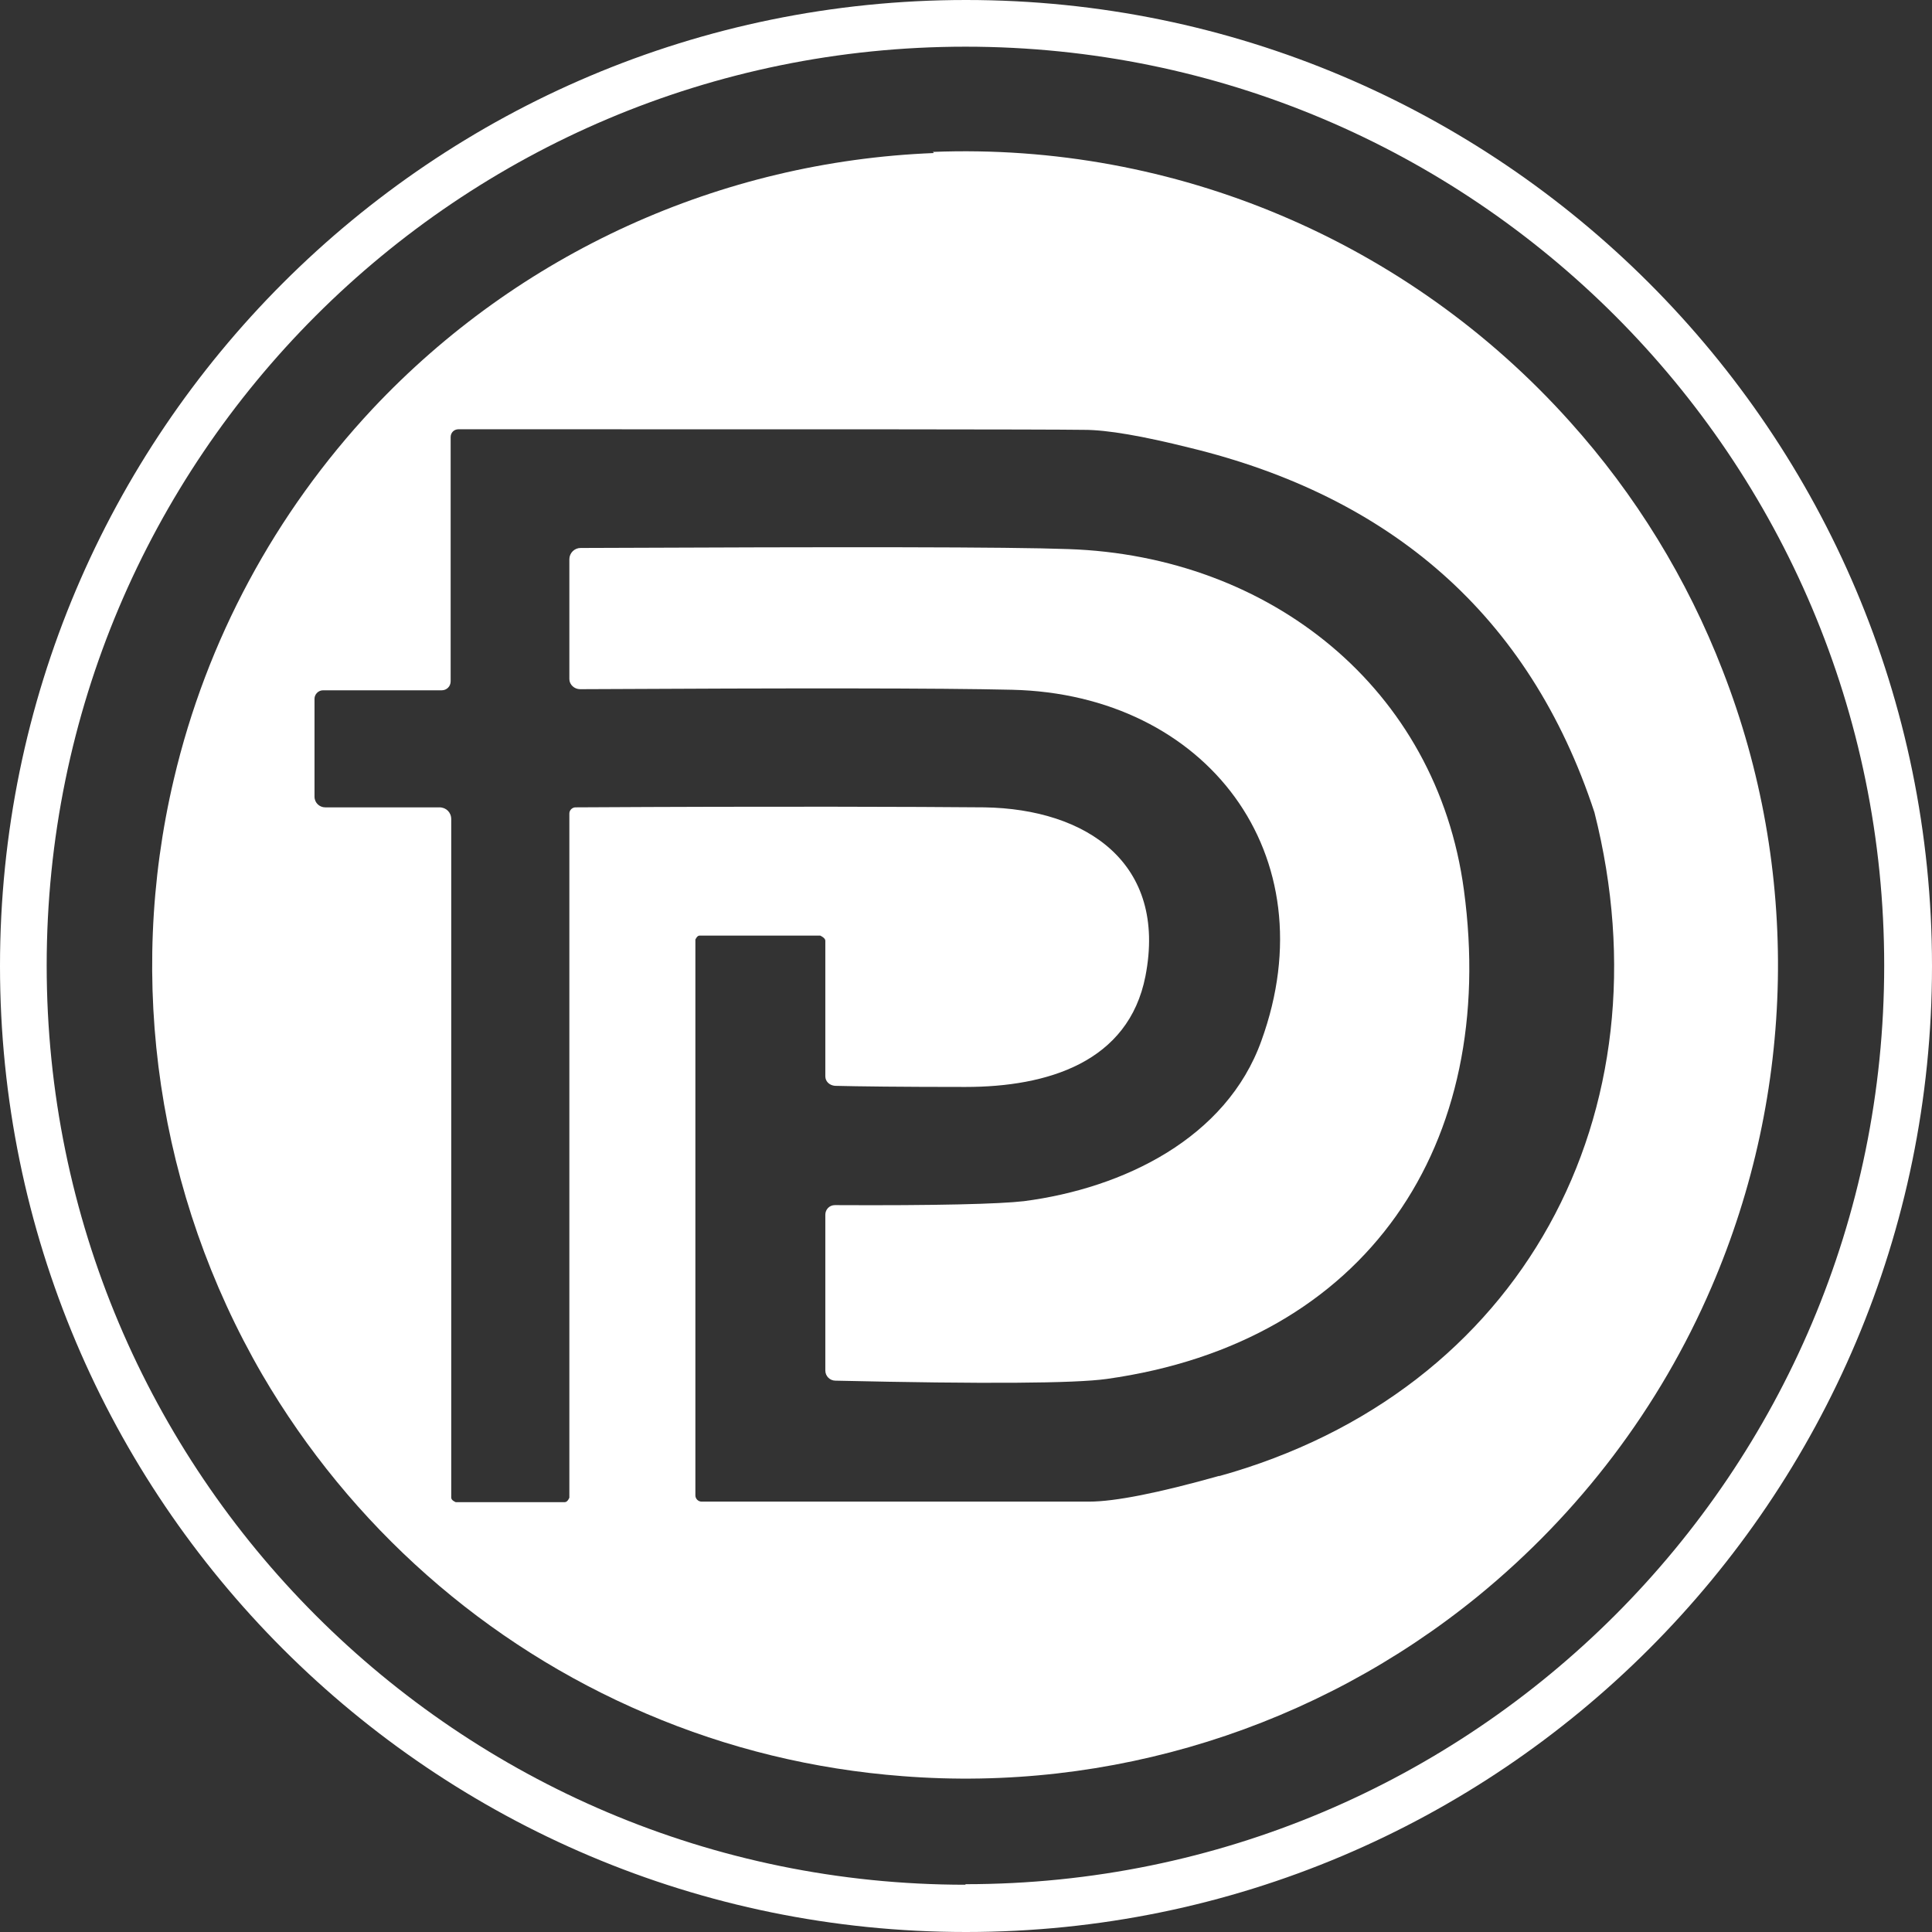
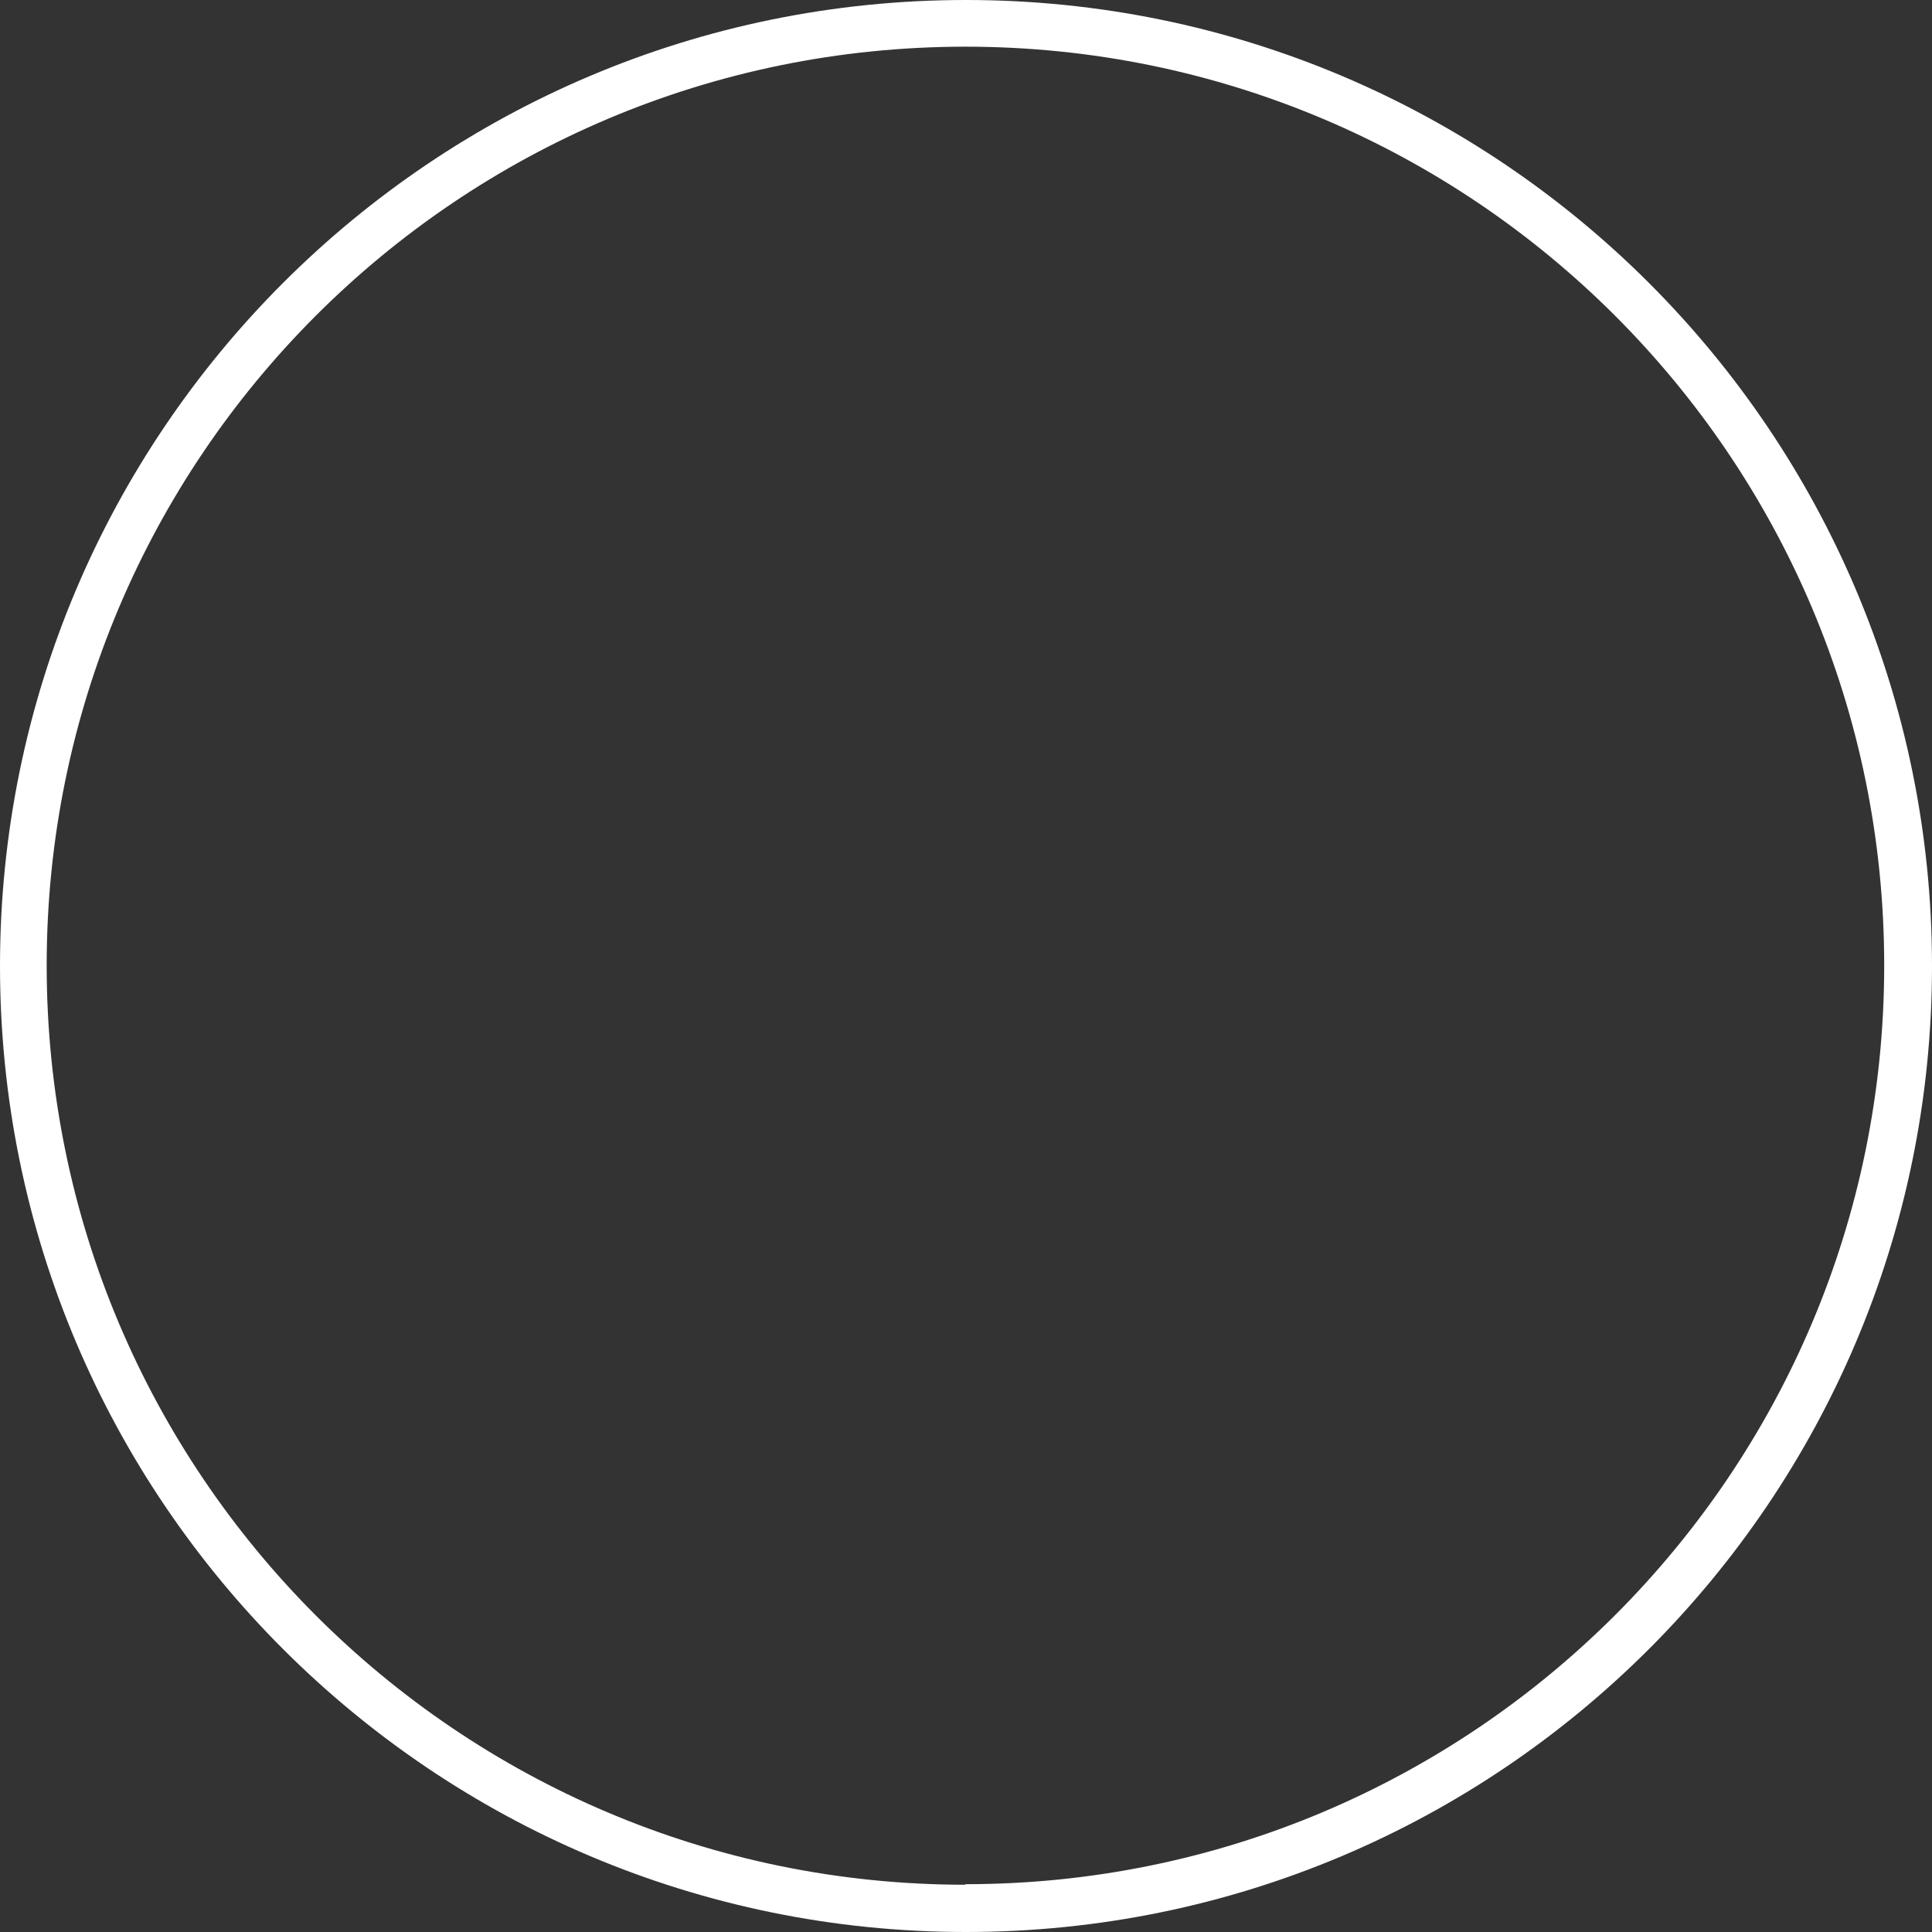
<svg xmlns="http://www.w3.org/2000/svg" width="43" height="43" viewBox="0 0 43 43" fill="none">
  <rect x="0" y="0" width="43" height="43" fill="#333333" stroke="none" />
  <path d="M21.5 0C9.629 0 0 9.629 0 21.5C0 33.371 9.629 43 21.5 43C33.371 43 43 33.371 43 21.5C43 9.629 33.371 0 21.5 0ZM21.488 41.948C10.193 41.948 1.039 32.782 1.039 21.488C1.039 10.193 10.193 1.039 21.488 1.039C32.782 1.039 41.936 10.193 41.936 21.488C41.936 32.782 32.782 41.936 21.488 41.936V41.948Z" fill="white" />
-   <path d="M20.786 3.406C16.028 3.594 11.545 5.635 8.289 9.103C6.123 11.42 4.596 14.25 3.869 17.343C2.805 21.851 3.519 26.596 5.835 30.591C7.801 33.959 10.794 36.614 14.388 38.142C16.203 38.918 18.119 39.381 20.085 39.531C24.706 39.895 29.301 38.455 32.895 35.525C35.149 33.684 36.939 31.33 38.091 28.65C39.97 24.292 40.07 19.359 38.342 14.926C37.553 12.885 36.401 11.007 34.936 9.379C31.342 5.372 26.146 3.168 20.761 3.381L20.786 3.406ZM27.147 32.845C25.77 33.233 24.806 33.421 24.242 33.421C22.452 33.421 20.674 33.421 18.895 33.421H15.615C15.54 33.421 15.477 33.358 15.477 33.283V20.912C15.477 20.912 15.515 20.824 15.565 20.824H18.257C18.257 20.824 18.369 20.874 18.369 20.936V23.954C18.369 24.067 18.457 24.155 18.582 24.167C19.096 24.18 20.06 24.192 21.488 24.192C23.316 24.192 25.119 23.641 25.494 21.725C25.983 19.209 24.18 18.006 21.913 17.969C20.373 17.956 17.33 17.944 12.81 17.969C12.735 17.969 12.672 18.032 12.672 18.107V33.333C12.672 33.333 12.634 33.433 12.572 33.433H10.143C10.143 33.433 10.043 33.396 10.043 33.333V18.232C10.043 18.081 9.93 17.969 9.78 17.969H7.238C7.112 17.969 7 17.869 7 17.731V15.552C7 15.452 7.087 15.364 7.188 15.364H9.83C9.942 15.364 10.03 15.277 10.03 15.164V9.729C10.03 9.629 10.105 9.554 10.205 9.554C18.495 9.554 23.14 9.554 24.13 9.567C24.643 9.567 25.432 9.704 26.484 9.967C30.916 11.044 34.034 13.661 35.487 18.081C37.177 24.756 33.897 30.979 27.122 32.857L27.147 32.845Z" fill="white" />
-   <path d="M23.779 12.221C22.427 12.171 18.808 12.171 12.922 12.196C12.785 12.196 12.672 12.309 12.672 12.447V15.114C12.672 15.239 12.785 15.339 12.91 15.339C17.693 15.314 20.899 15.314 22.527 15.352C26.847 15.452 29.577 19.021 28.074 23.165C27.298 25.332 25.006 26.446 22.79 26.734C22.251 26.797 20.849 26.834 18.582 26.822C18.457 26.822 18.369 26.922 18.369 27.035V30.503C18.369 30.628 18.47 30.729 18.595 30.729C21.901 30.804 23.917 30.791 24.631 30.691C30.441 29.877 33.346 25.457 32.582 19.81C31.981 15.314 28.262 12.372 23.779 12.221Z" fill="white" />
</svg>